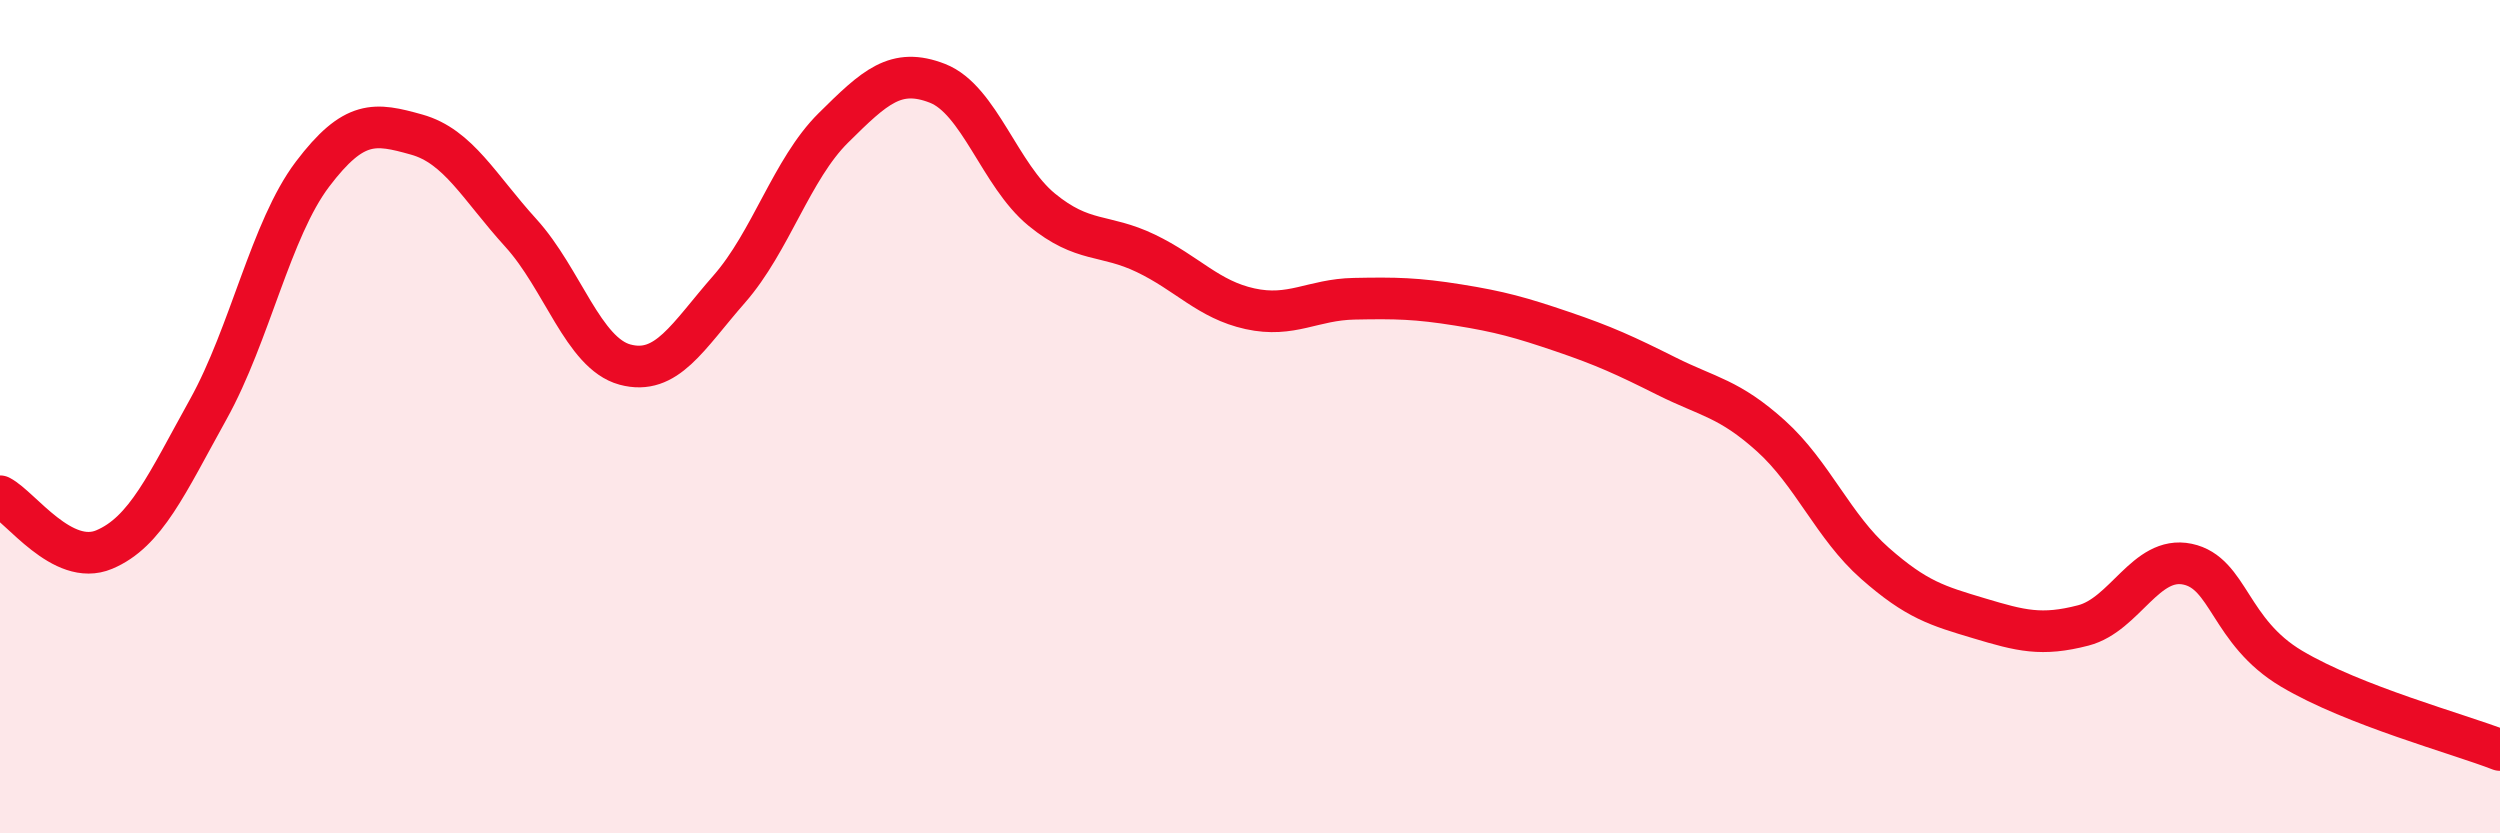
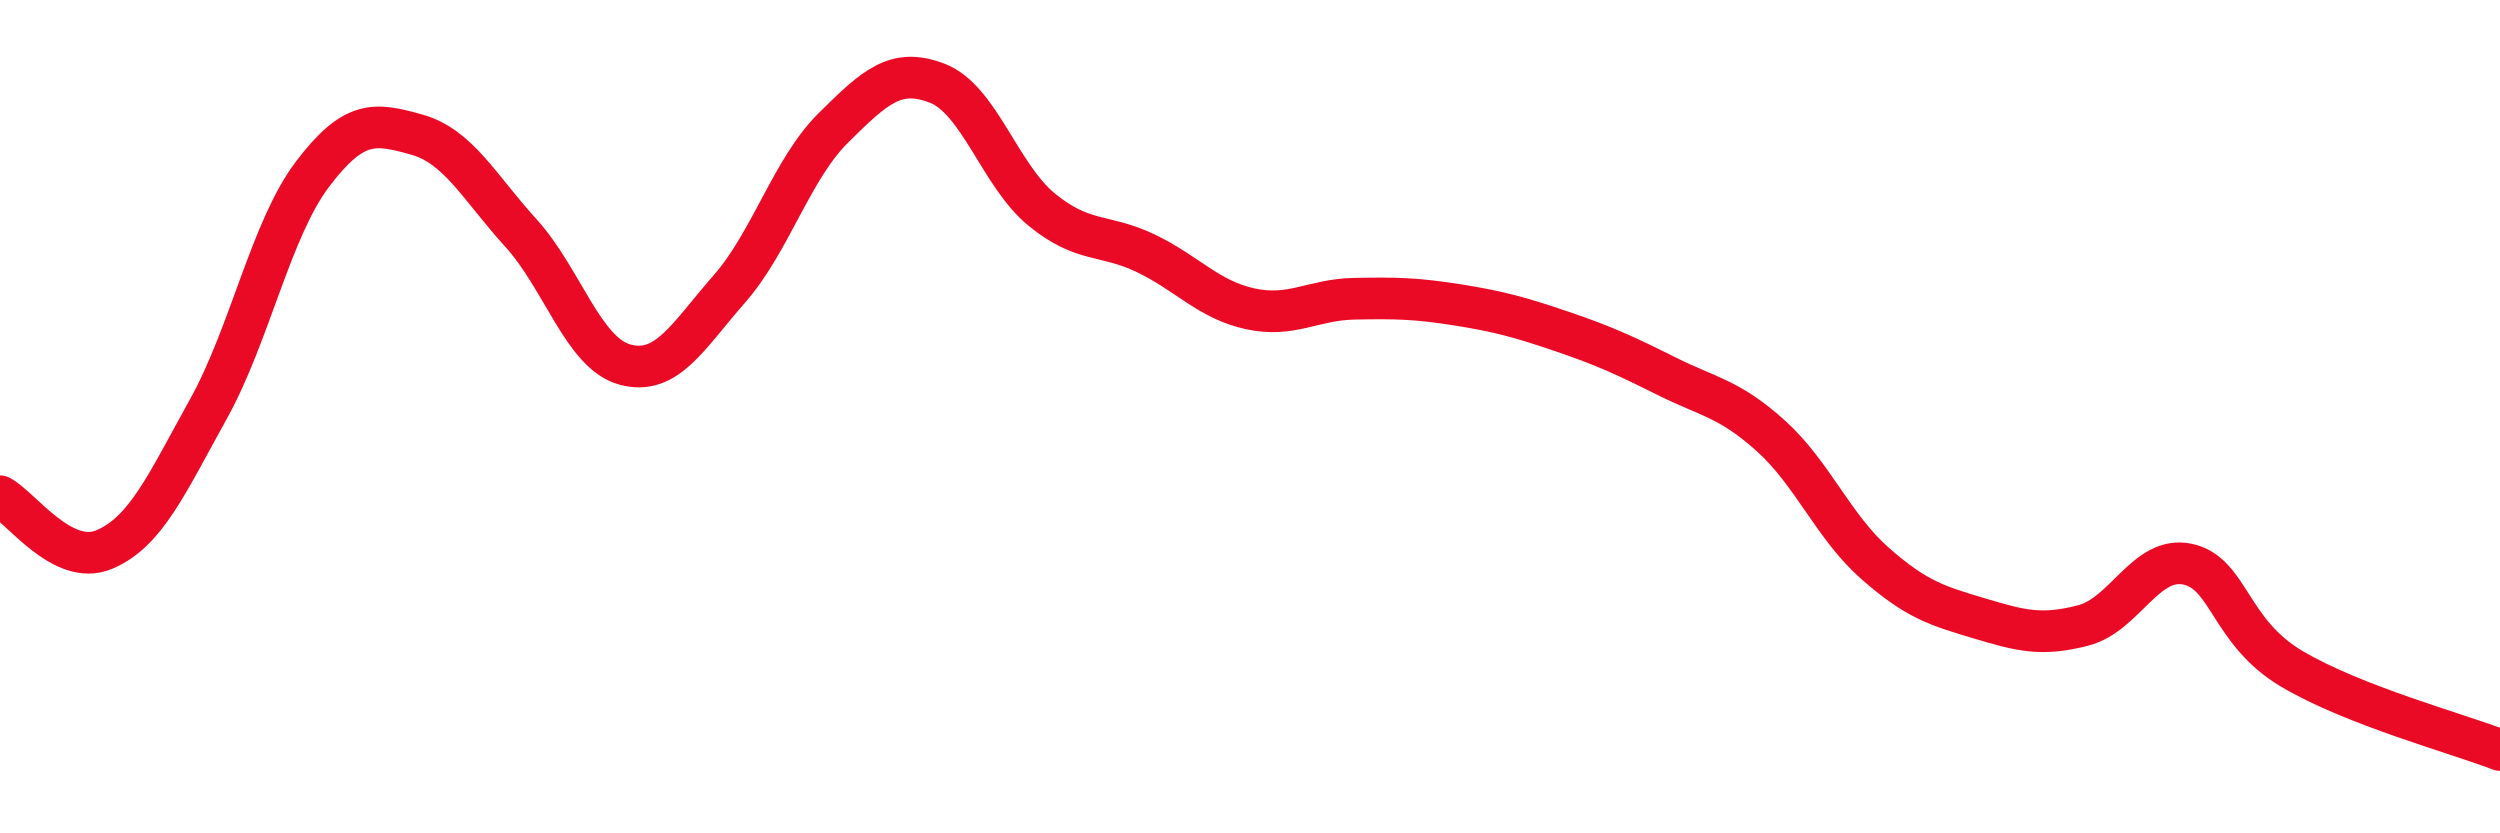
<svg xmlns="http://www.w3.org/2000/svg" width="60" height="20" viewBox="0 0 60 20">
-   <path d="M 0,11.91 C 0.5,12.17 1.5,13.61 2.5,13.19 C 3.5,12.77 4,11.62 5,9.82 C 6,8.02 6.5,5.5 7.5,4.18 C 8.5,2.86 9,2.95 10,3.23 C 11,3.51 11.5,4.49 12.5,5.59 C 13.5,6.69 14,8.48 15,8.75 C 16,9.02 16.5,8.08 17.5,6.94 C 18.5,5.8 19,4.06 20,3.07 C 21,2.08 21.5,1.61 22.5,2 C 23.5,2.39 24,4.21 25,5.03 C 26,5.85 26.5,5.6 27.5,6.08 C 28.5,6.56 29,7.19 30,7.41 C 31,7.63 31.5,7.19 32.5,7.17 C 33.5,7.15 34,7.16 35,7.32 C 36,7.48 36.5,7.62 37.5,7.96 C 38.5,8.3 39,8.53 40,9.03 C 41,9.53 41.5,9.56 42.5,10.46 C 43.5,11.36 44,12.64 45,13.52 C 46,14.4 46.5,14.54 47.5,14.84 C 48.5,15.14 49,15.27 50,15.01 C 51,14.75 51.5,13.33 52.5,13.54 C 53.5,13.75 53.5,15.16 55,16.05 C 56.5,16.94 59,17.61 60,18L60 20L0 20Z" fill="#EB0A25" opacity="0.1" stroke-linecap="round" stroke-linejoin="round" />
  <path d="M 0,11.91 C 0.5,12.17 1.5,13.61 2.5,13.19 C 3.5,12.77 4,11.62 5,9.82 C 6,8.02 6.5,5.5 7.5,4.18 C 8.5,2.86 9,2.95 10,3.23 C 11,3.51 11.5,4.49 12.5,5.59 C 13.5,6.69 14,8.48 15,8.75 C 16,9.02 16.5,8.08 17.5,6.94 C 18.5,5.8 19,4.06 20,3.07 C 21,2.08 21.5,1.61 22.5,2 C 23.5,2.39 24,4.21 25,5.03 C 26,5.85 26.5,5.6 27.5,6.08 C 28.5,6.56 29,7.19 30,7.41 C 31,7.63 31.5,7.19 32.5,7.17 C 33.5,7.15 34,7.16 35,7.32 C 36,7.48 36.5,7.62 37.5,7.96 C 38.5,8.3 39,8.53 40,9.03 C 41,9.53 41.5,9.56 42.5,10.46 C 43.5,11.36 44,12.64 45,13.52 C 46,14.4 46.5,14.54 47.5,14.84 C 48.5,15.14 49,15.27 50,15.01 C 51,14.75 51.5,13.33 52.5,13.54 C 53.5,13.75 53.5,15.16 55,16.05 C 56.5,16.94 59,17.61 60,18" stroke="#EB0A25" stroke-width="1" fill="none" stroke-linecap="round" stroke-linejoin="round" />
</svg>